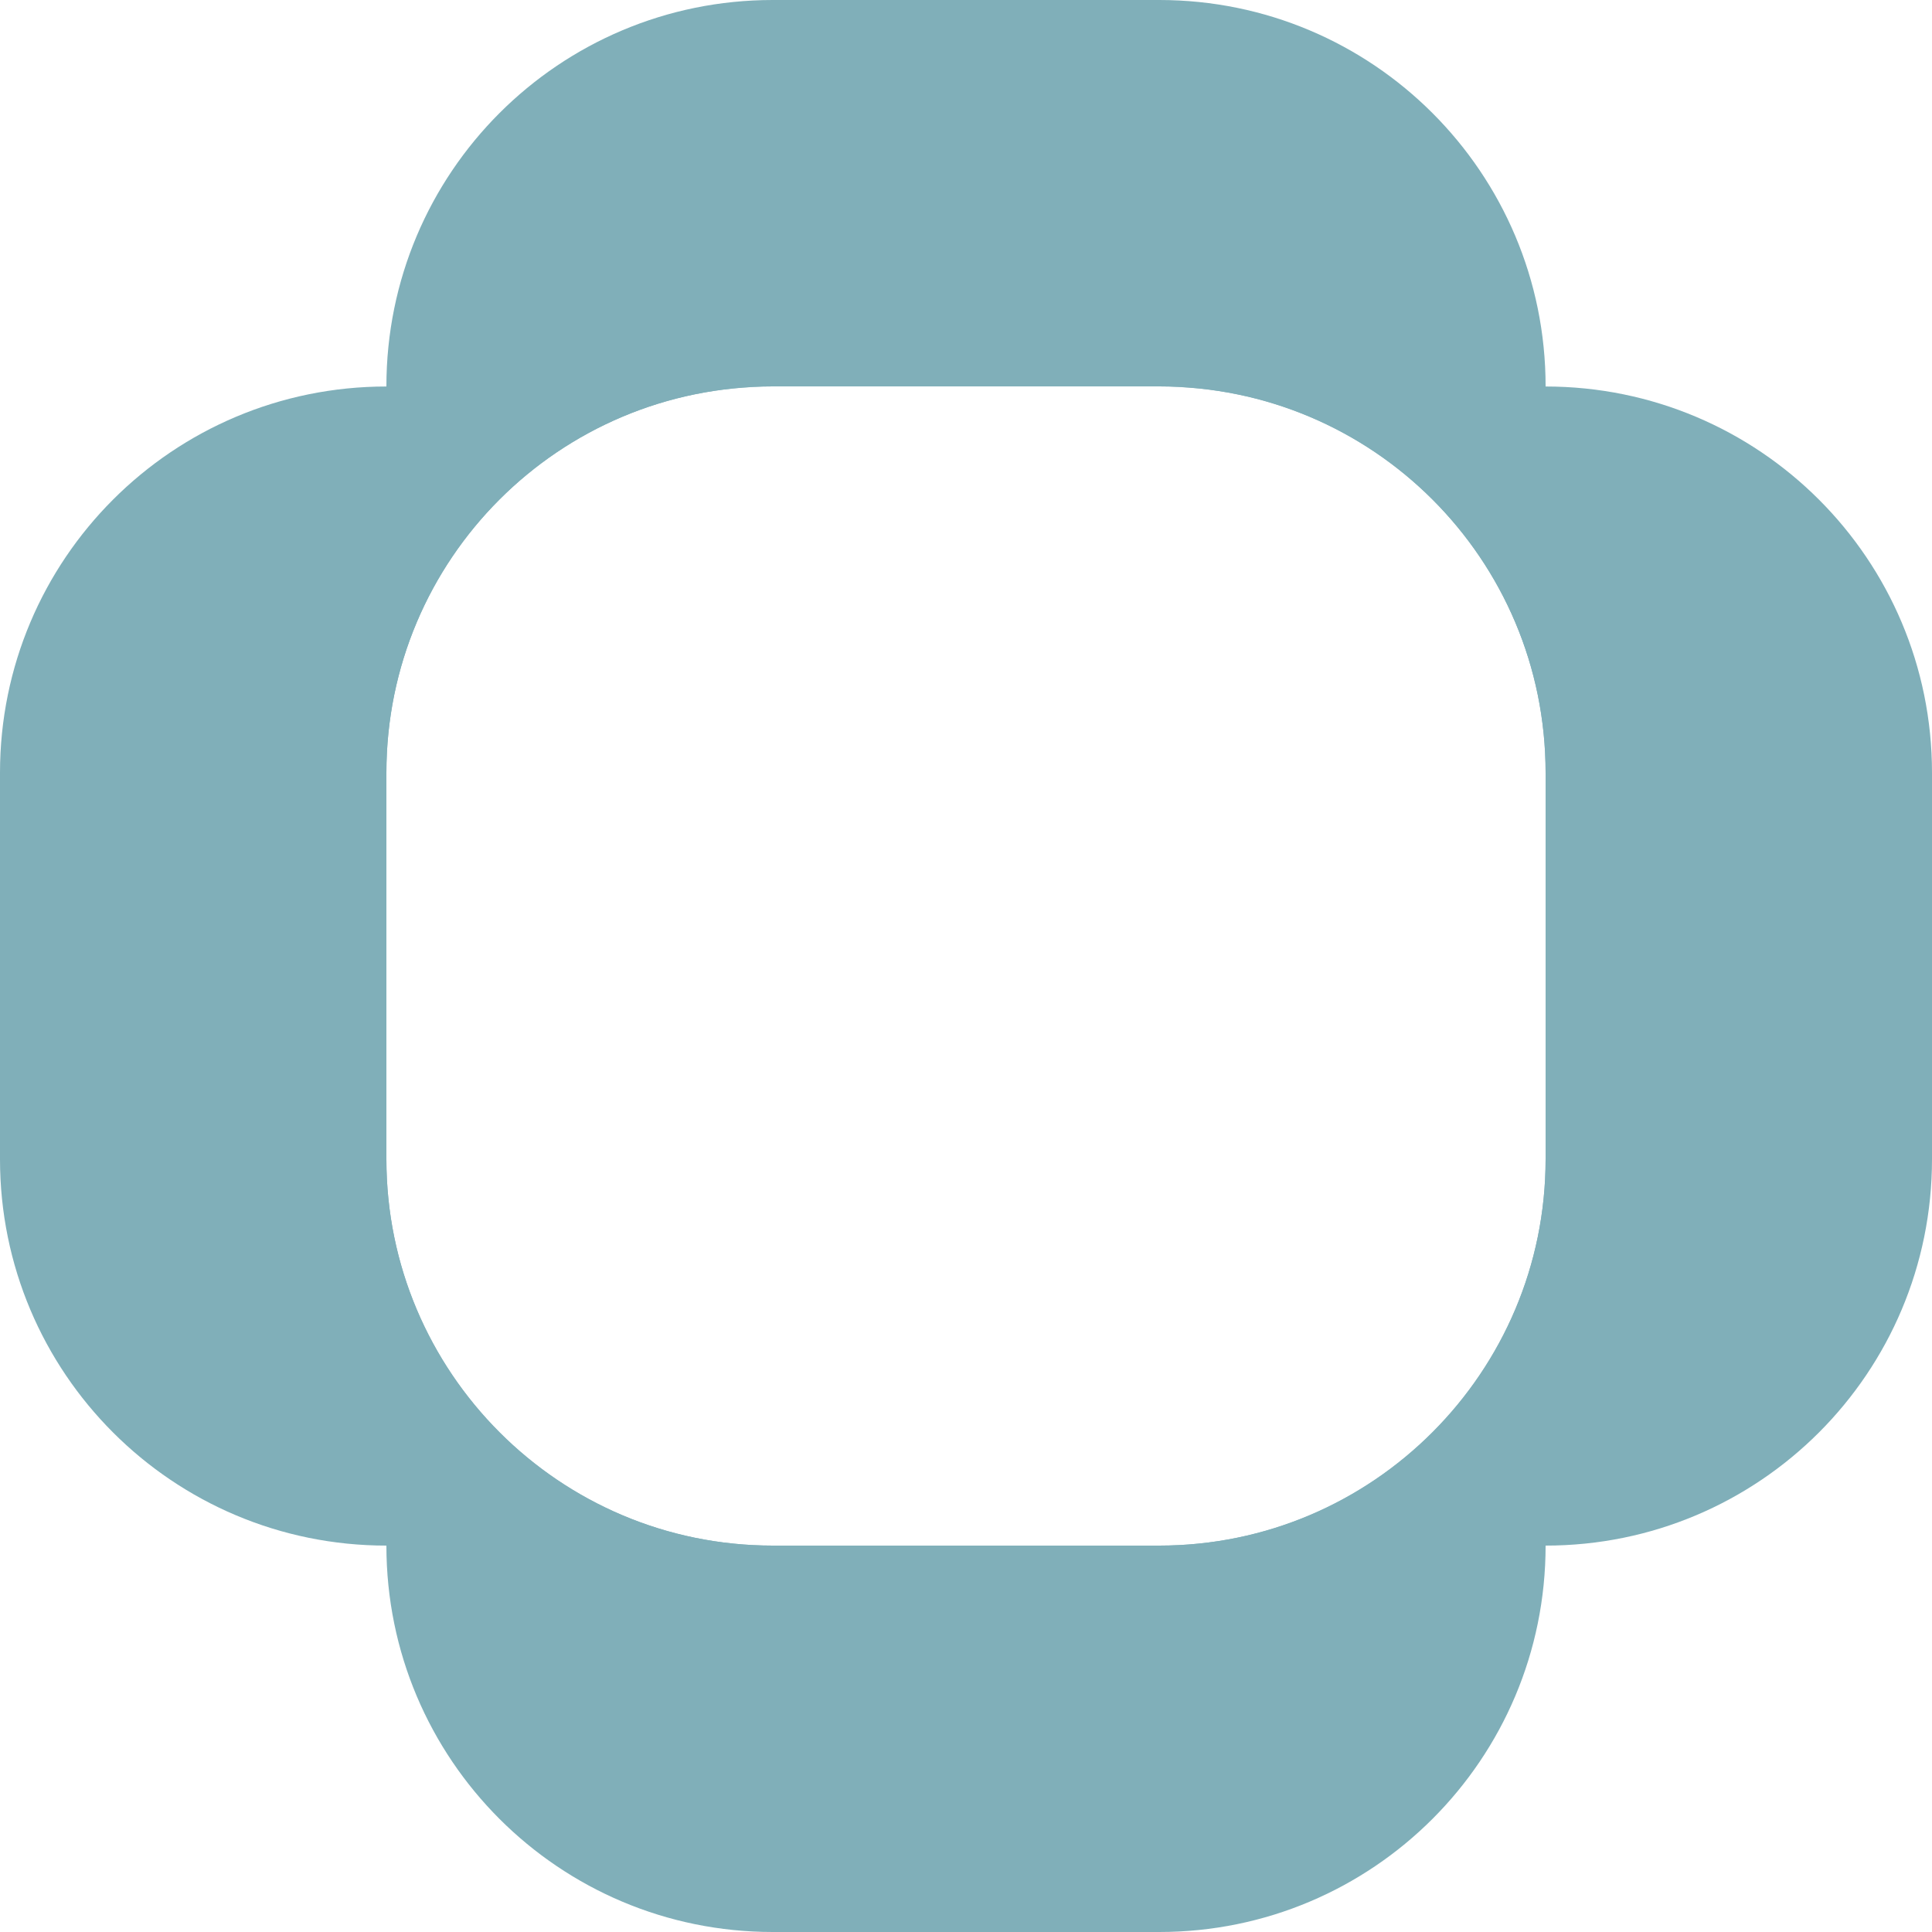
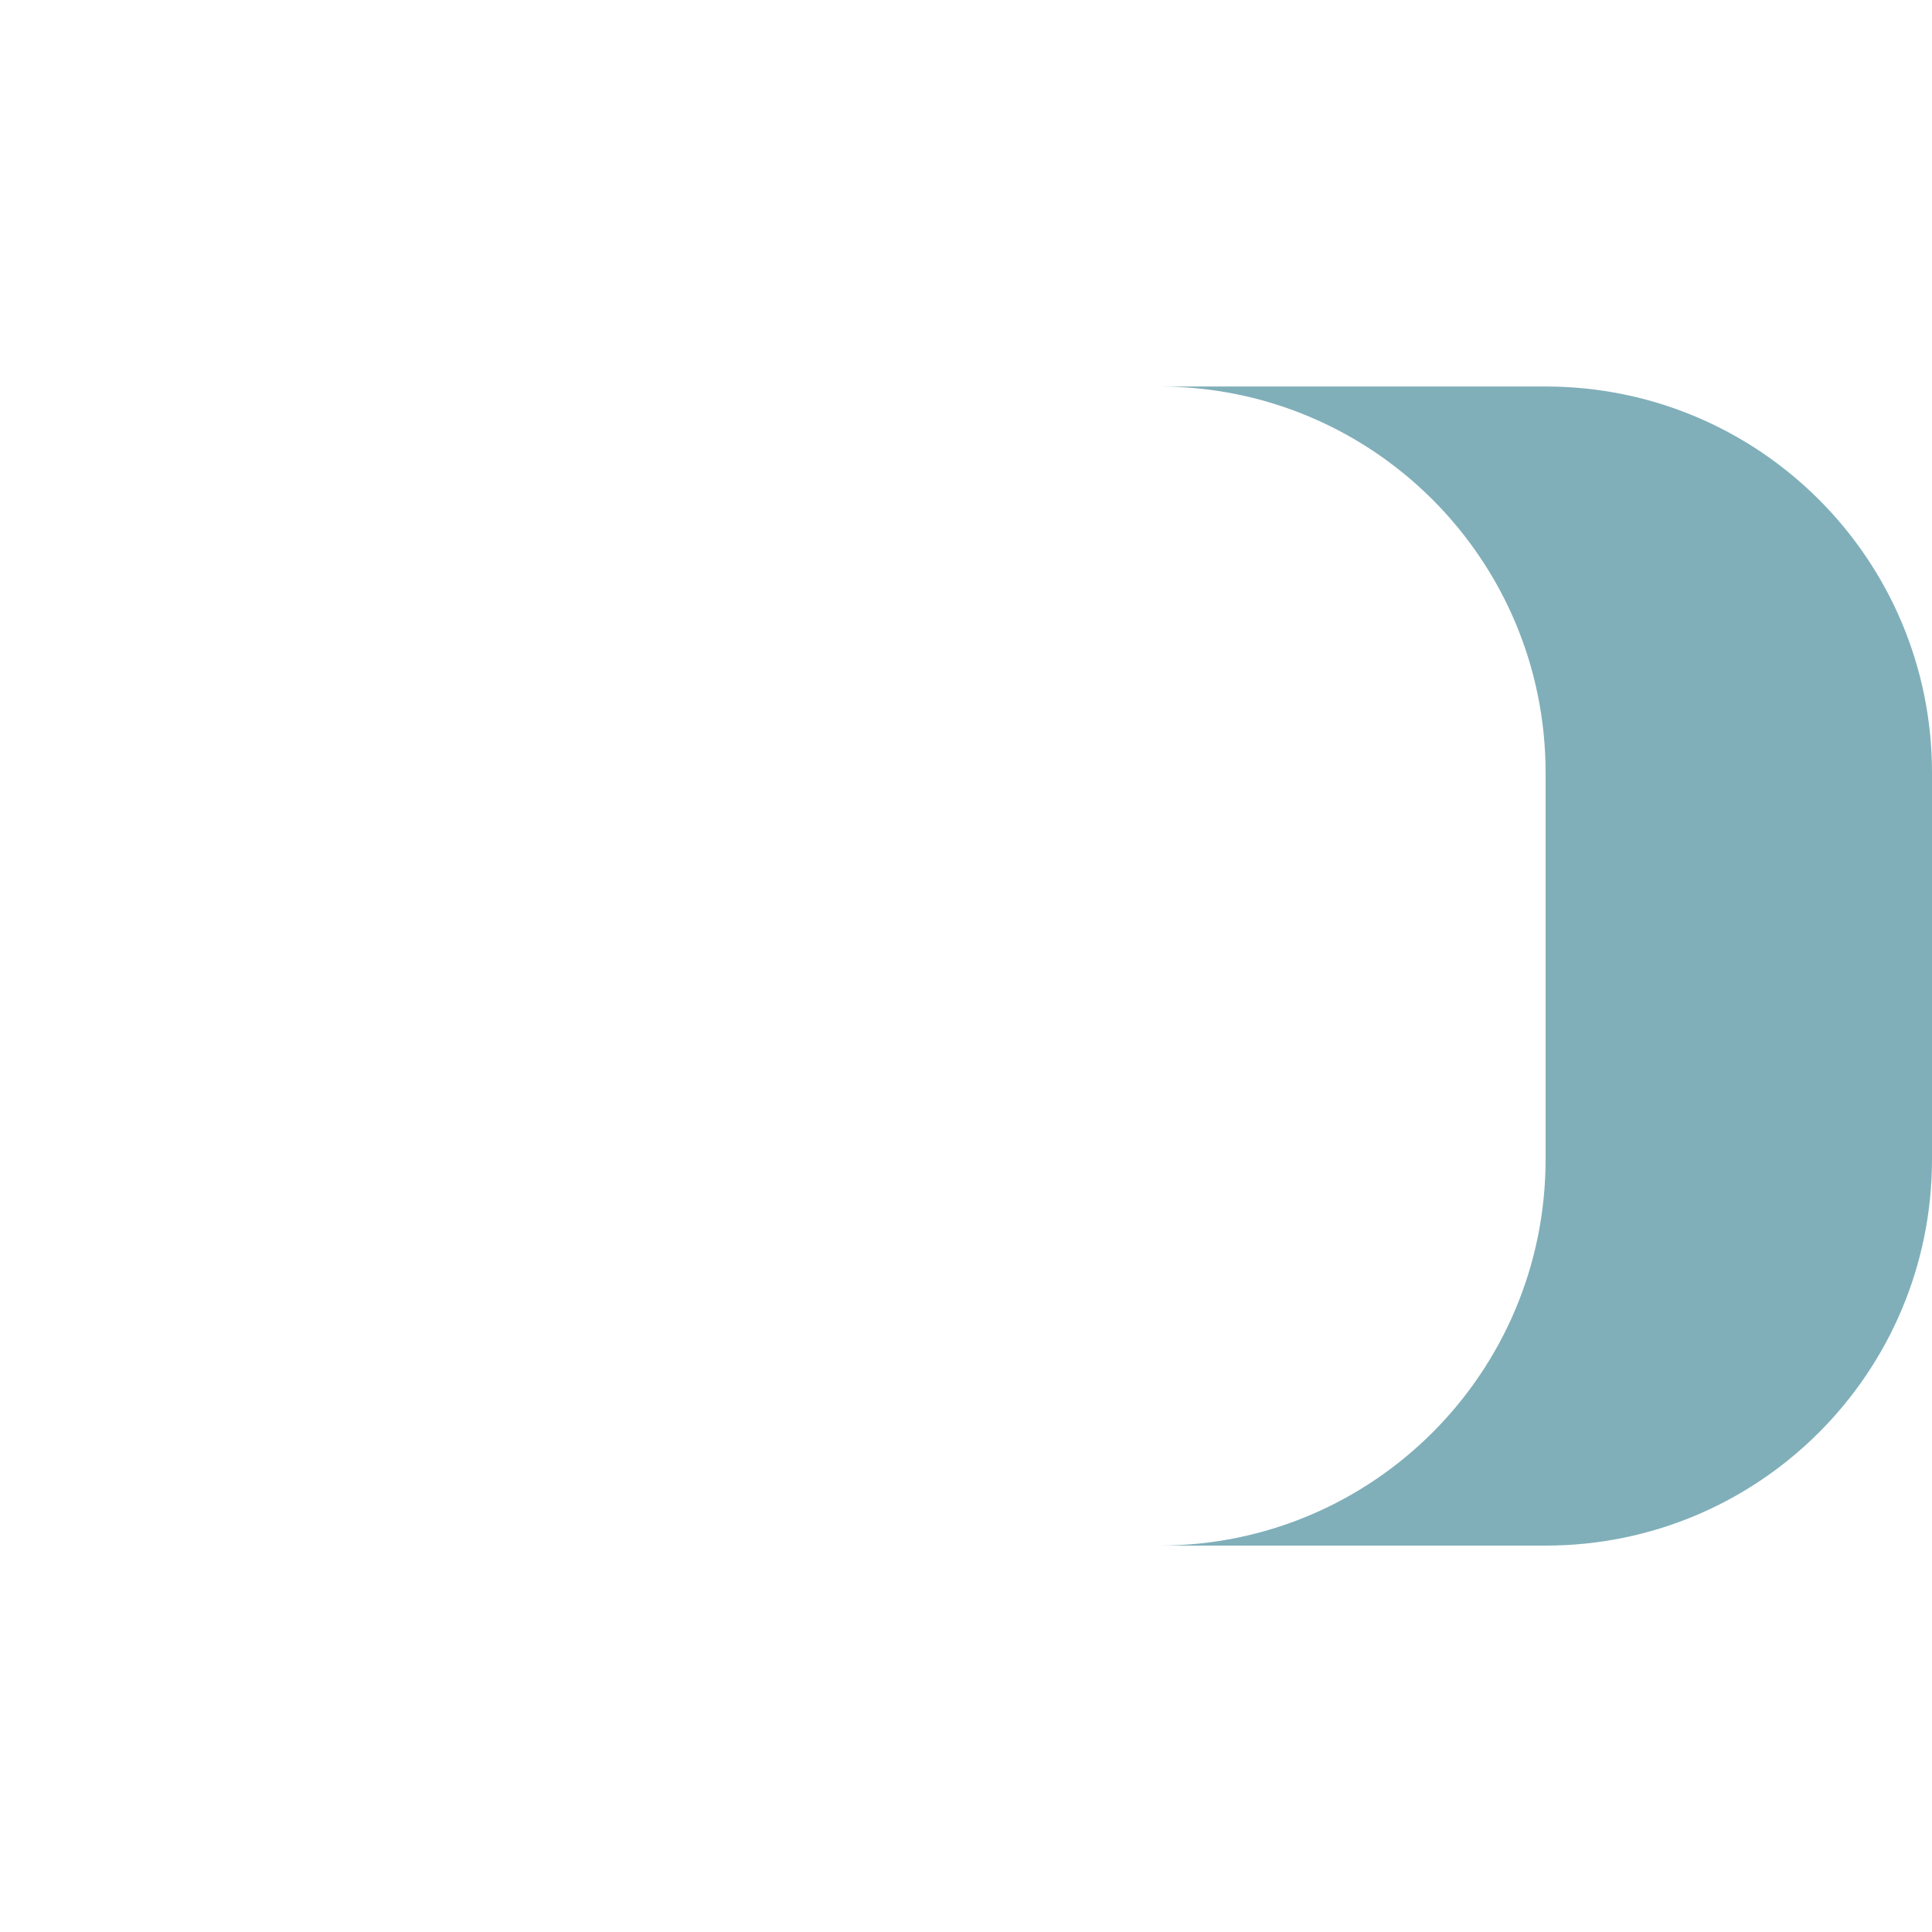
<svg xmlns="http://www.w3.org/2000/svg" width="19" height="19" viewBox="0 0 19 19" fill="none">
-   <path d="M15.2 11.4V15.2C15.2 17.301 13.5 19 11.4 19H7.6C5.499 19 3.8 17.301 3.8 15.2V11.4C3.8 13.501 5.499 15.2 7.6 15.2H11.4C13.5 15.2 15.2 13.49 15.2 11.4Z" fill="#80AFB9" />
-   <path d="M3.8 7.6V3.8C3.8 1.699 5.499 0 7.6 0H11.4C13.5 0 15.2 1.699 15.2 3.8V7.6C15.2 5.499 13.5 3.8 11.4 3.8H7.6C5.499 3.8 3.8 5.499 3.8 7.6Z" fill="#80AFB9" />
-   <path d="M7.6 15.2H3.8C1.699 15.2 0 13.501 0 11.4V7.6C0 5.5 1.699 3.801 3.8 3.801H7.6C5.499 3.801 3.8 5.5 3.8 7.6V11.4C3.8 13.49 5.499 15.2 7.6 15.2Z" fill="#80AFB9" />
  <path d="M11.4 3.801H15.2C17.301 3.801 19 5.5 19 7.6V11.4C19 13.501 17.301 15.2 15.2 15.2H11.4C13.501 15.2 15.2 13.501 15.2 11.4V7.6C15.2 5.5 13.501 3.801 11.4 3.801Z" fill="#80AFB9" />
</svg>